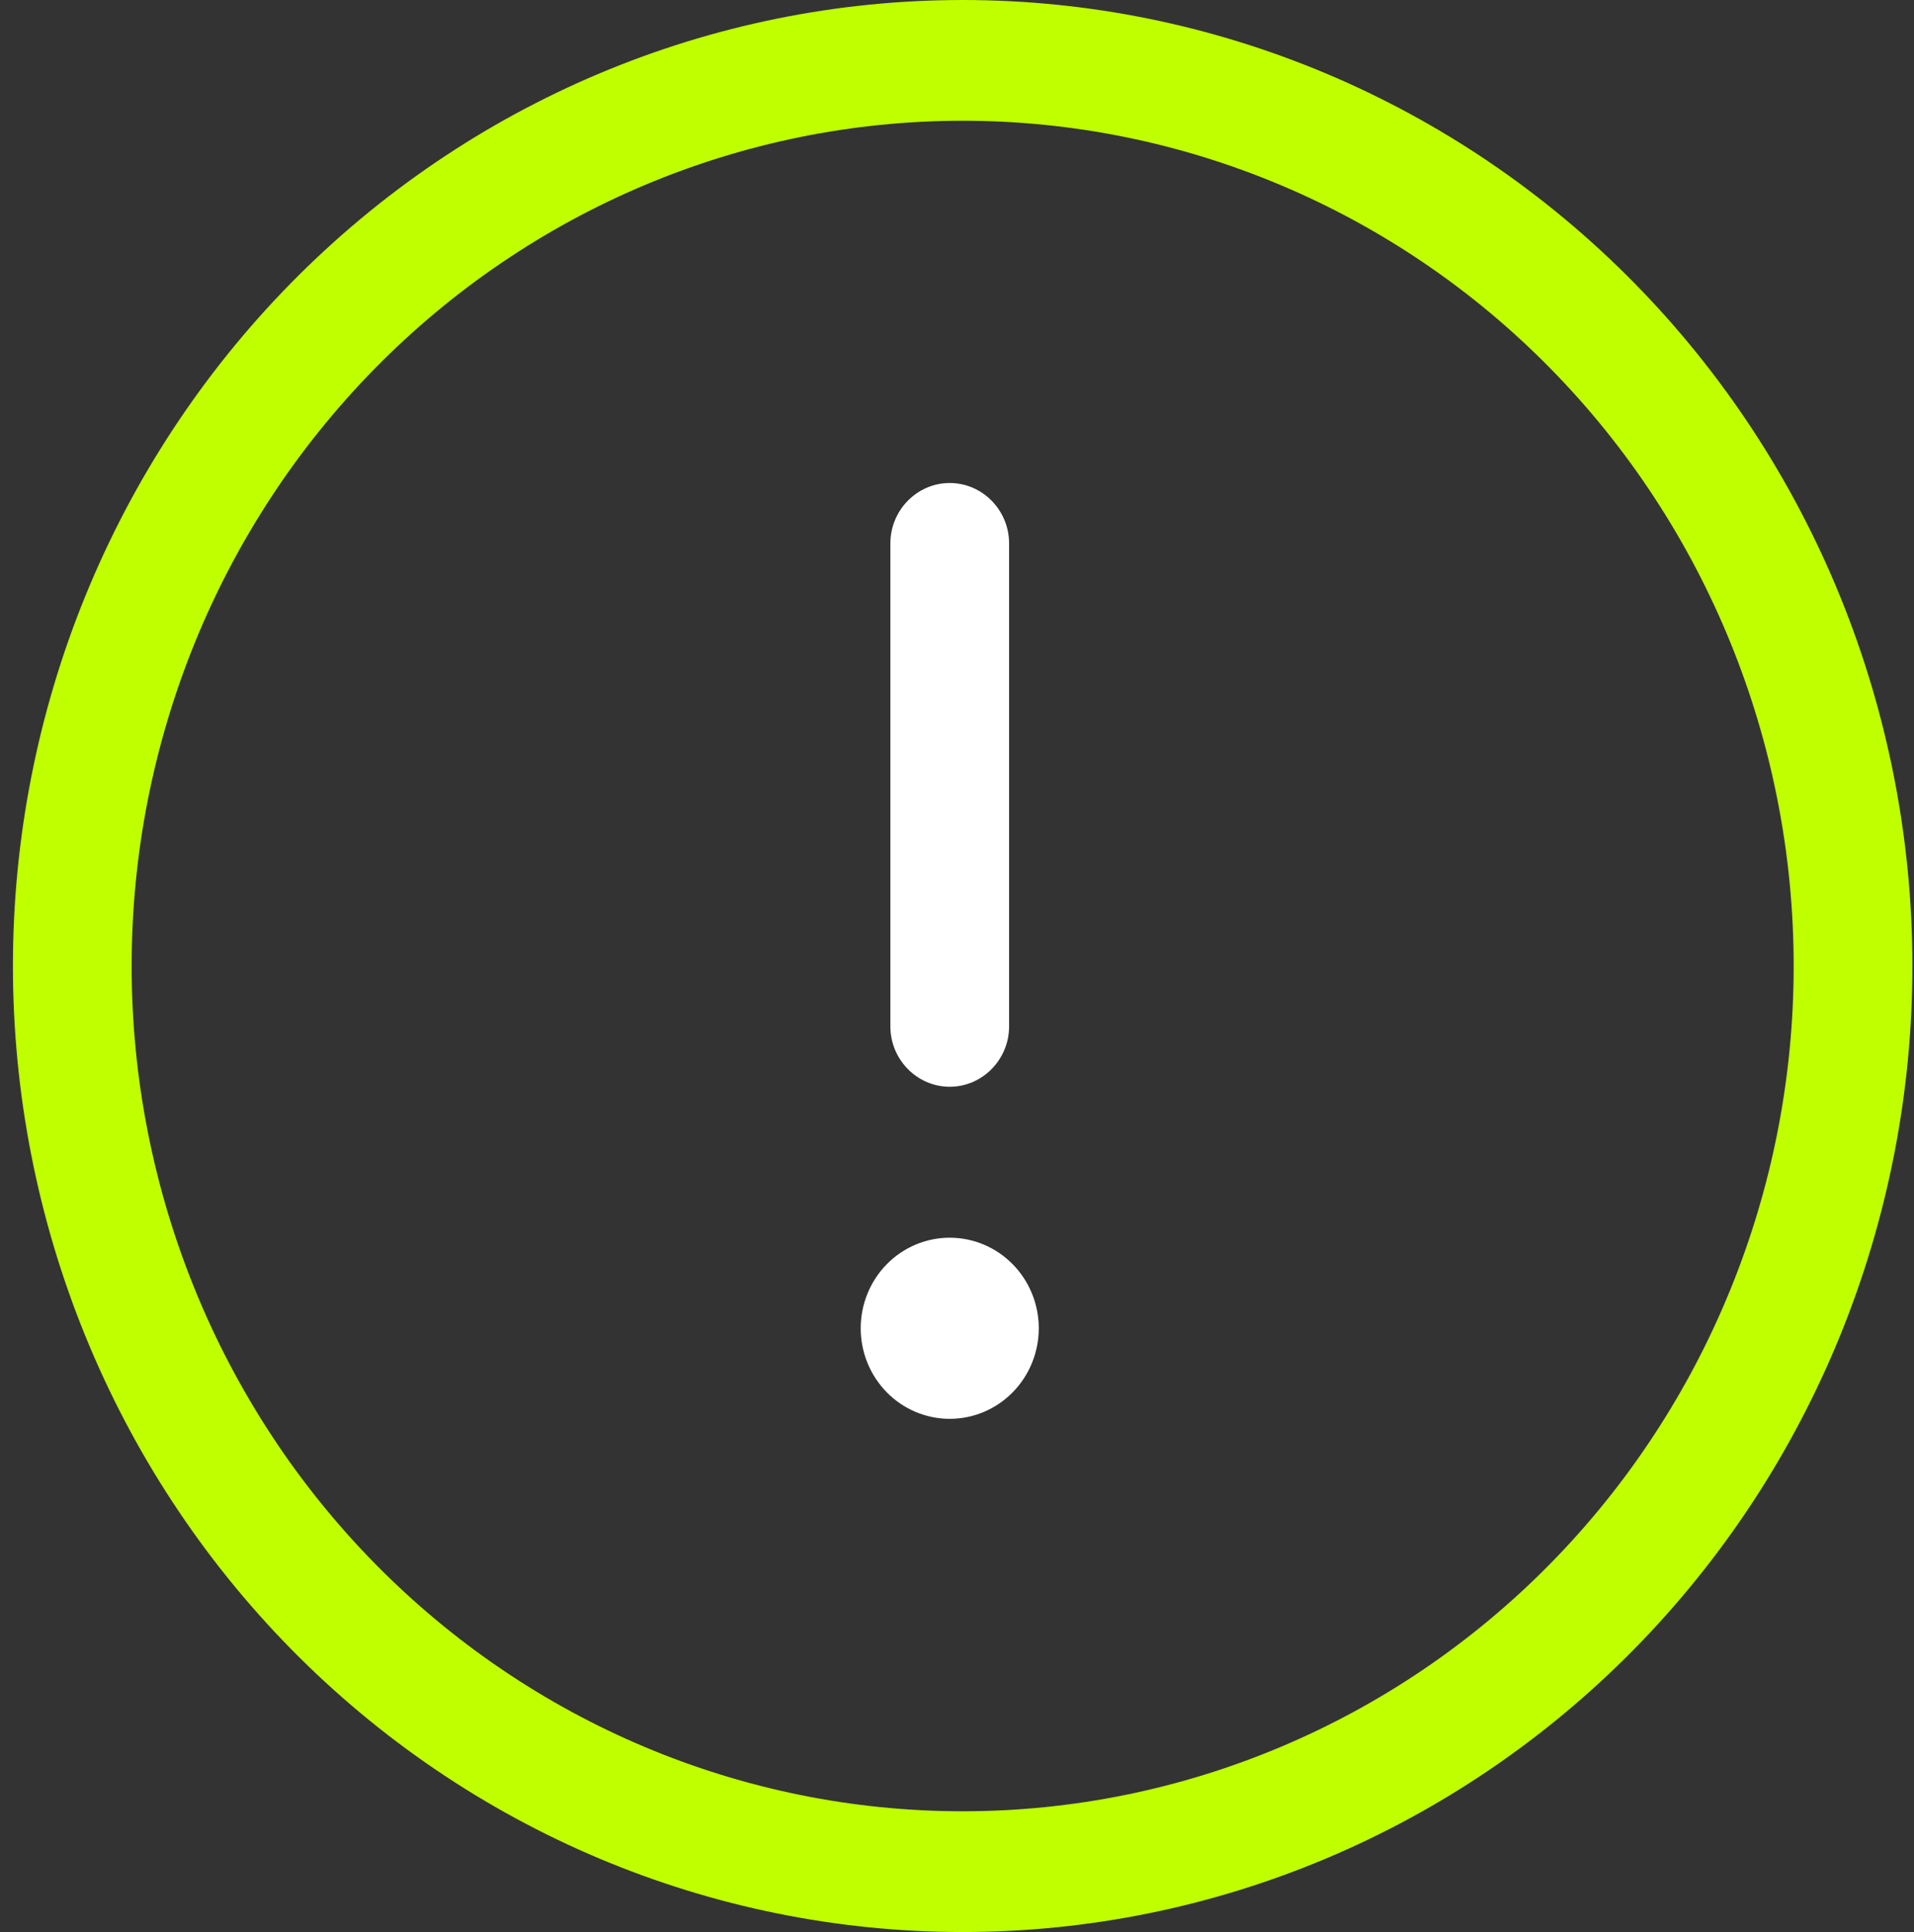
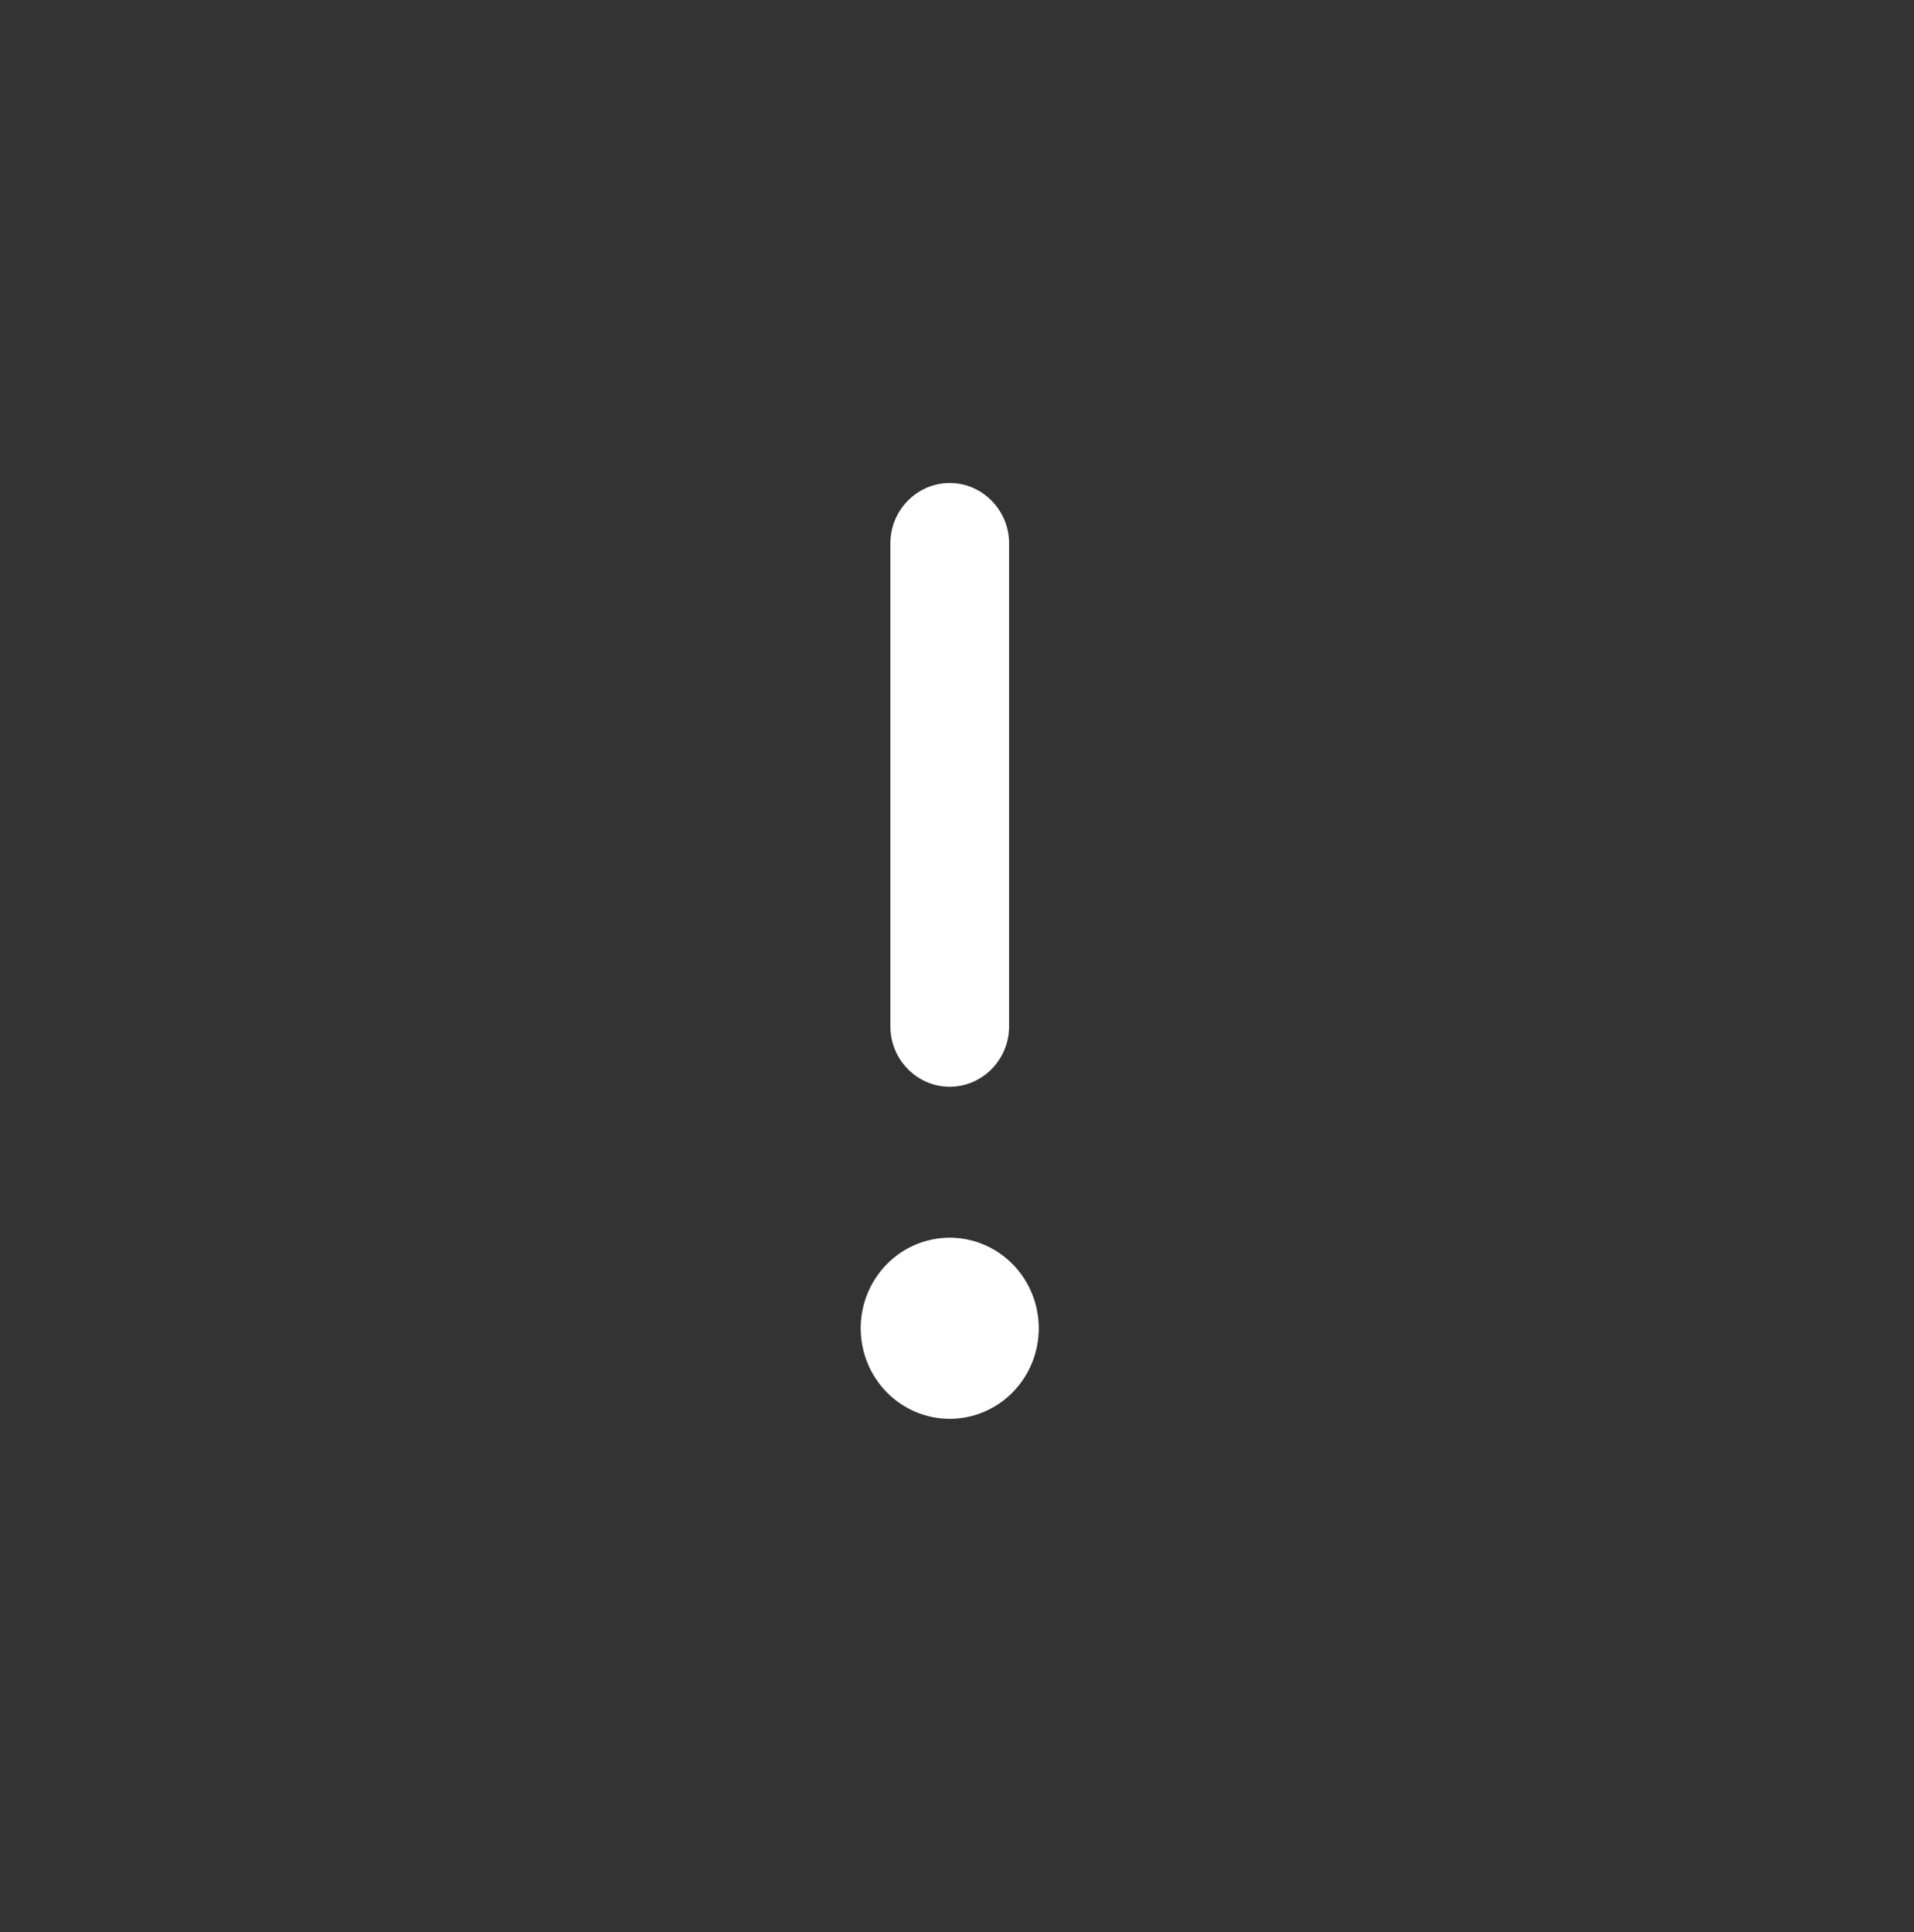
<svg xmlns="http://www.w3.org/2000/svg" width="217" height="219" viewBox="0 0 217 219" fill="none">
  <rect x="0" y="0" width="217" height="219" fill="#333333" stroke="none" />
  <g clip-path="url(#clip0_3229_300)">
-     <path d="M109.141 13.688C134.129 13.688 158.093 23.782 175.762 41.75C193.431 59.719 203.358 84.089 203.358 109.5C203.358 134.911 193.431 159.281 175.762 177.25C158.093 195.218 134.129 205.312 109.141 205.312C84.153 205.312 60.189 195.218 42.52 177.25C24.851 159.281 14.925 134.911 14.925 109.5C14.925 84.089 24.851 59.719 42.52 41.75C60.189 23.782 84.153 13.688 109.141 13.688ZM109.141 219C137.699 219 165.086 207.463 185.28 186.928C205.473 166.393 216.817 138.541 216.817 109.5C216.817 80.459 205.473 52.607 185.28 32.072C165.086 11.537 137.699 0 109.141 0C80.584 0 53.196 11.537 33.003 32.072C12.809 52.607 1.465 80.459 1.465 109.5C1.465 138.541 12.809 166.393 33.003 186.928C53.196 207.463 80.584 219 109.141 219Z" fill="#BFFF00" />
+     <path d="M109.141 13.688C134.129 13.688 158.093 23.782 175.762 41.75C203.358 134.911 193.431 159.281 175.762 177.25C158.093 195.218 134.129 205.312 109.141 205.312C84.153 205.312 60.189 195.218 42.52 177.25C24.851 159.281 14.925 134.911 14.925 109.5C14.925 84.089 24.851 59.719 42.52 41.75C60.189 23.782 84.153 13.688 109.141 13.688ZM109.141 219C137.699 219 165.086 207.463 185.28 186.928C205.473 166.393 216.817 138.541 216.817 109.5C216.817 80.459 205.473 52.607 185.28 32.072C165.086 11.537 137.699 0 109.141 0C80.584 0 53.196 11.537 33.003 32.072C12.809 52.607 1.465 80.459 1.465 109.5C1.465 138.541 12.809 166.393 33.003 186.928C53.196 207.463 80.584 219 109.141 219Z" fill="#BFFF00" />
  </g>
  <path d="M107.676 54.75C103.975 54.75 100.946 57.83 100.946 61.594V116.344C100.946 120.108 103.975 123.187 107.676 123.187C111.378 123.187 114.406 120.108 114.406 116.344V61.594C114.406 57.83 111.378 54.75 107.676 54.75ZM117.771 150.562C117.771 147.84 116.707 145.229 114.814 143.304C112.921 141.378 110.353 140.297 107.676 140.297C104.999 140.297 102.431 141.378 100.538 143.304C98.645 145.229 97.582 147.84 97.582 150.562C97.582 153.285 98.645 155.896 100.538 157.821C102.431 159.747 104.999 160.828 107.676 160.828C110.353 160.828 112.921 159.747 114.814 157.821C116.707 155.896 117.771 153.285 117.771 150.562Z" fill="white" />
  <defs>
    <clipPath id="clip0_3229_300">
-       <rect width="215.352" height="219" fill="white" transform="translate(1.465)" />
-     </clipPath>
+       </clipPath>
  </defs>
</svg>